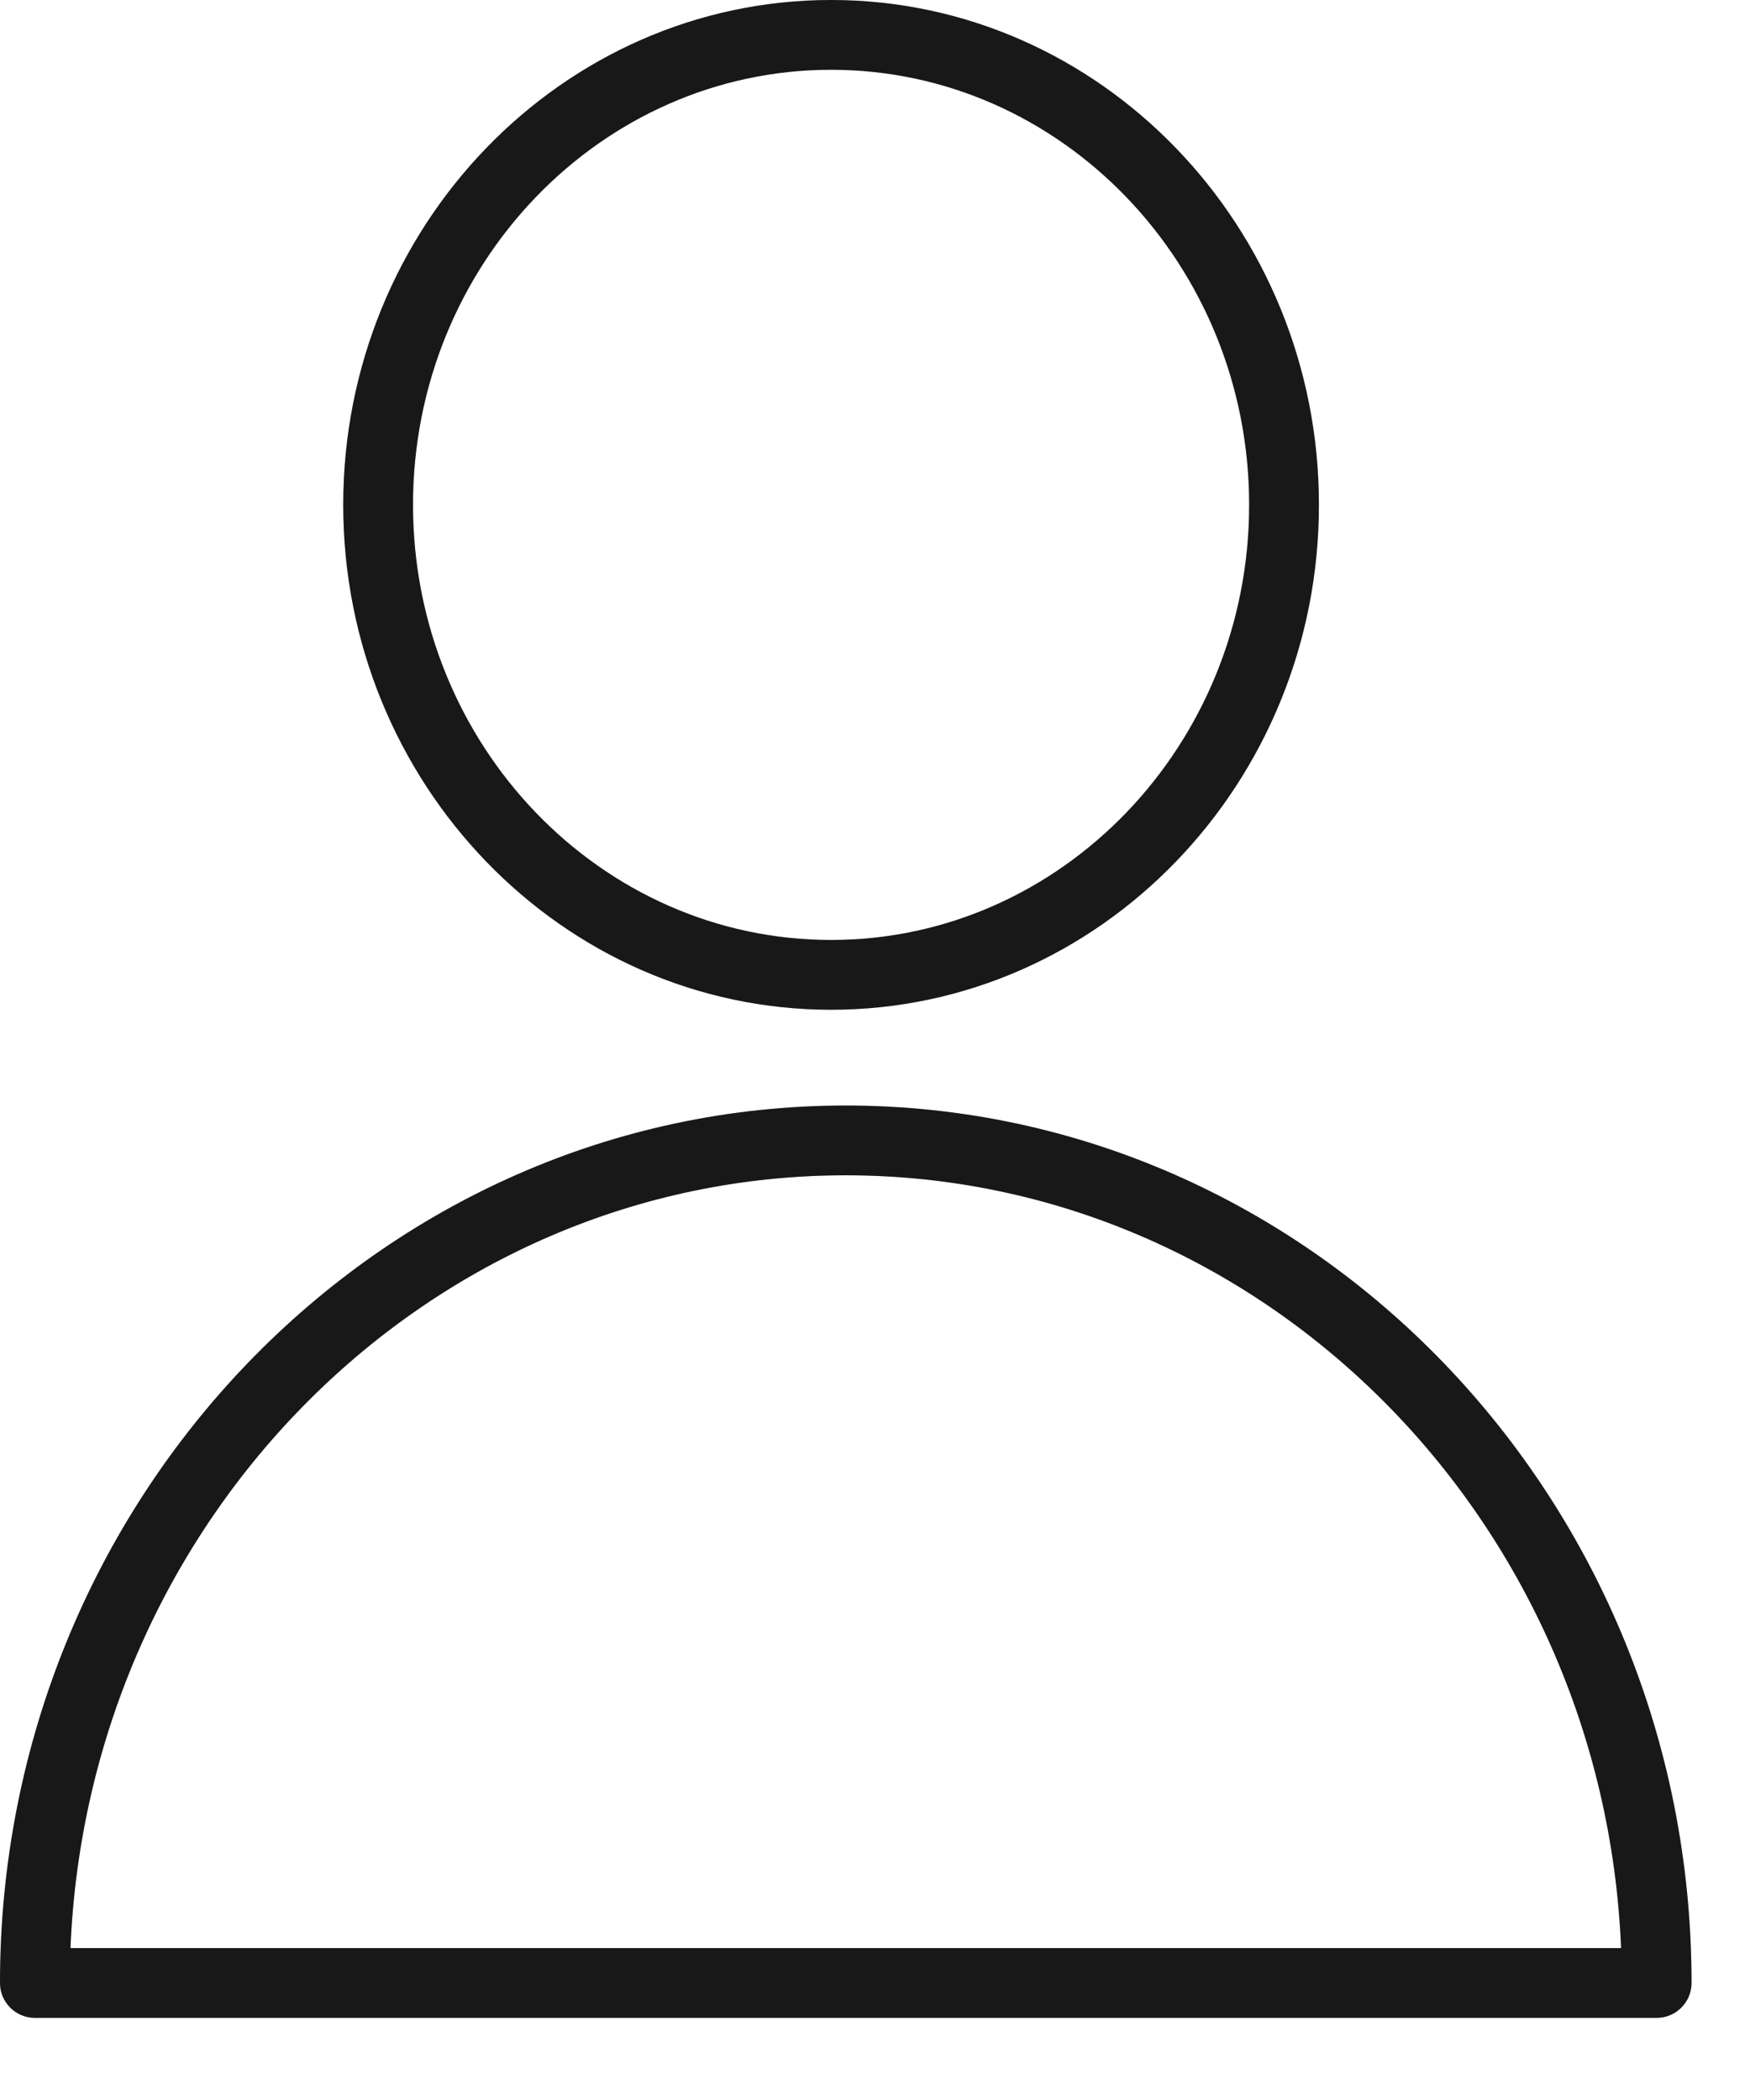
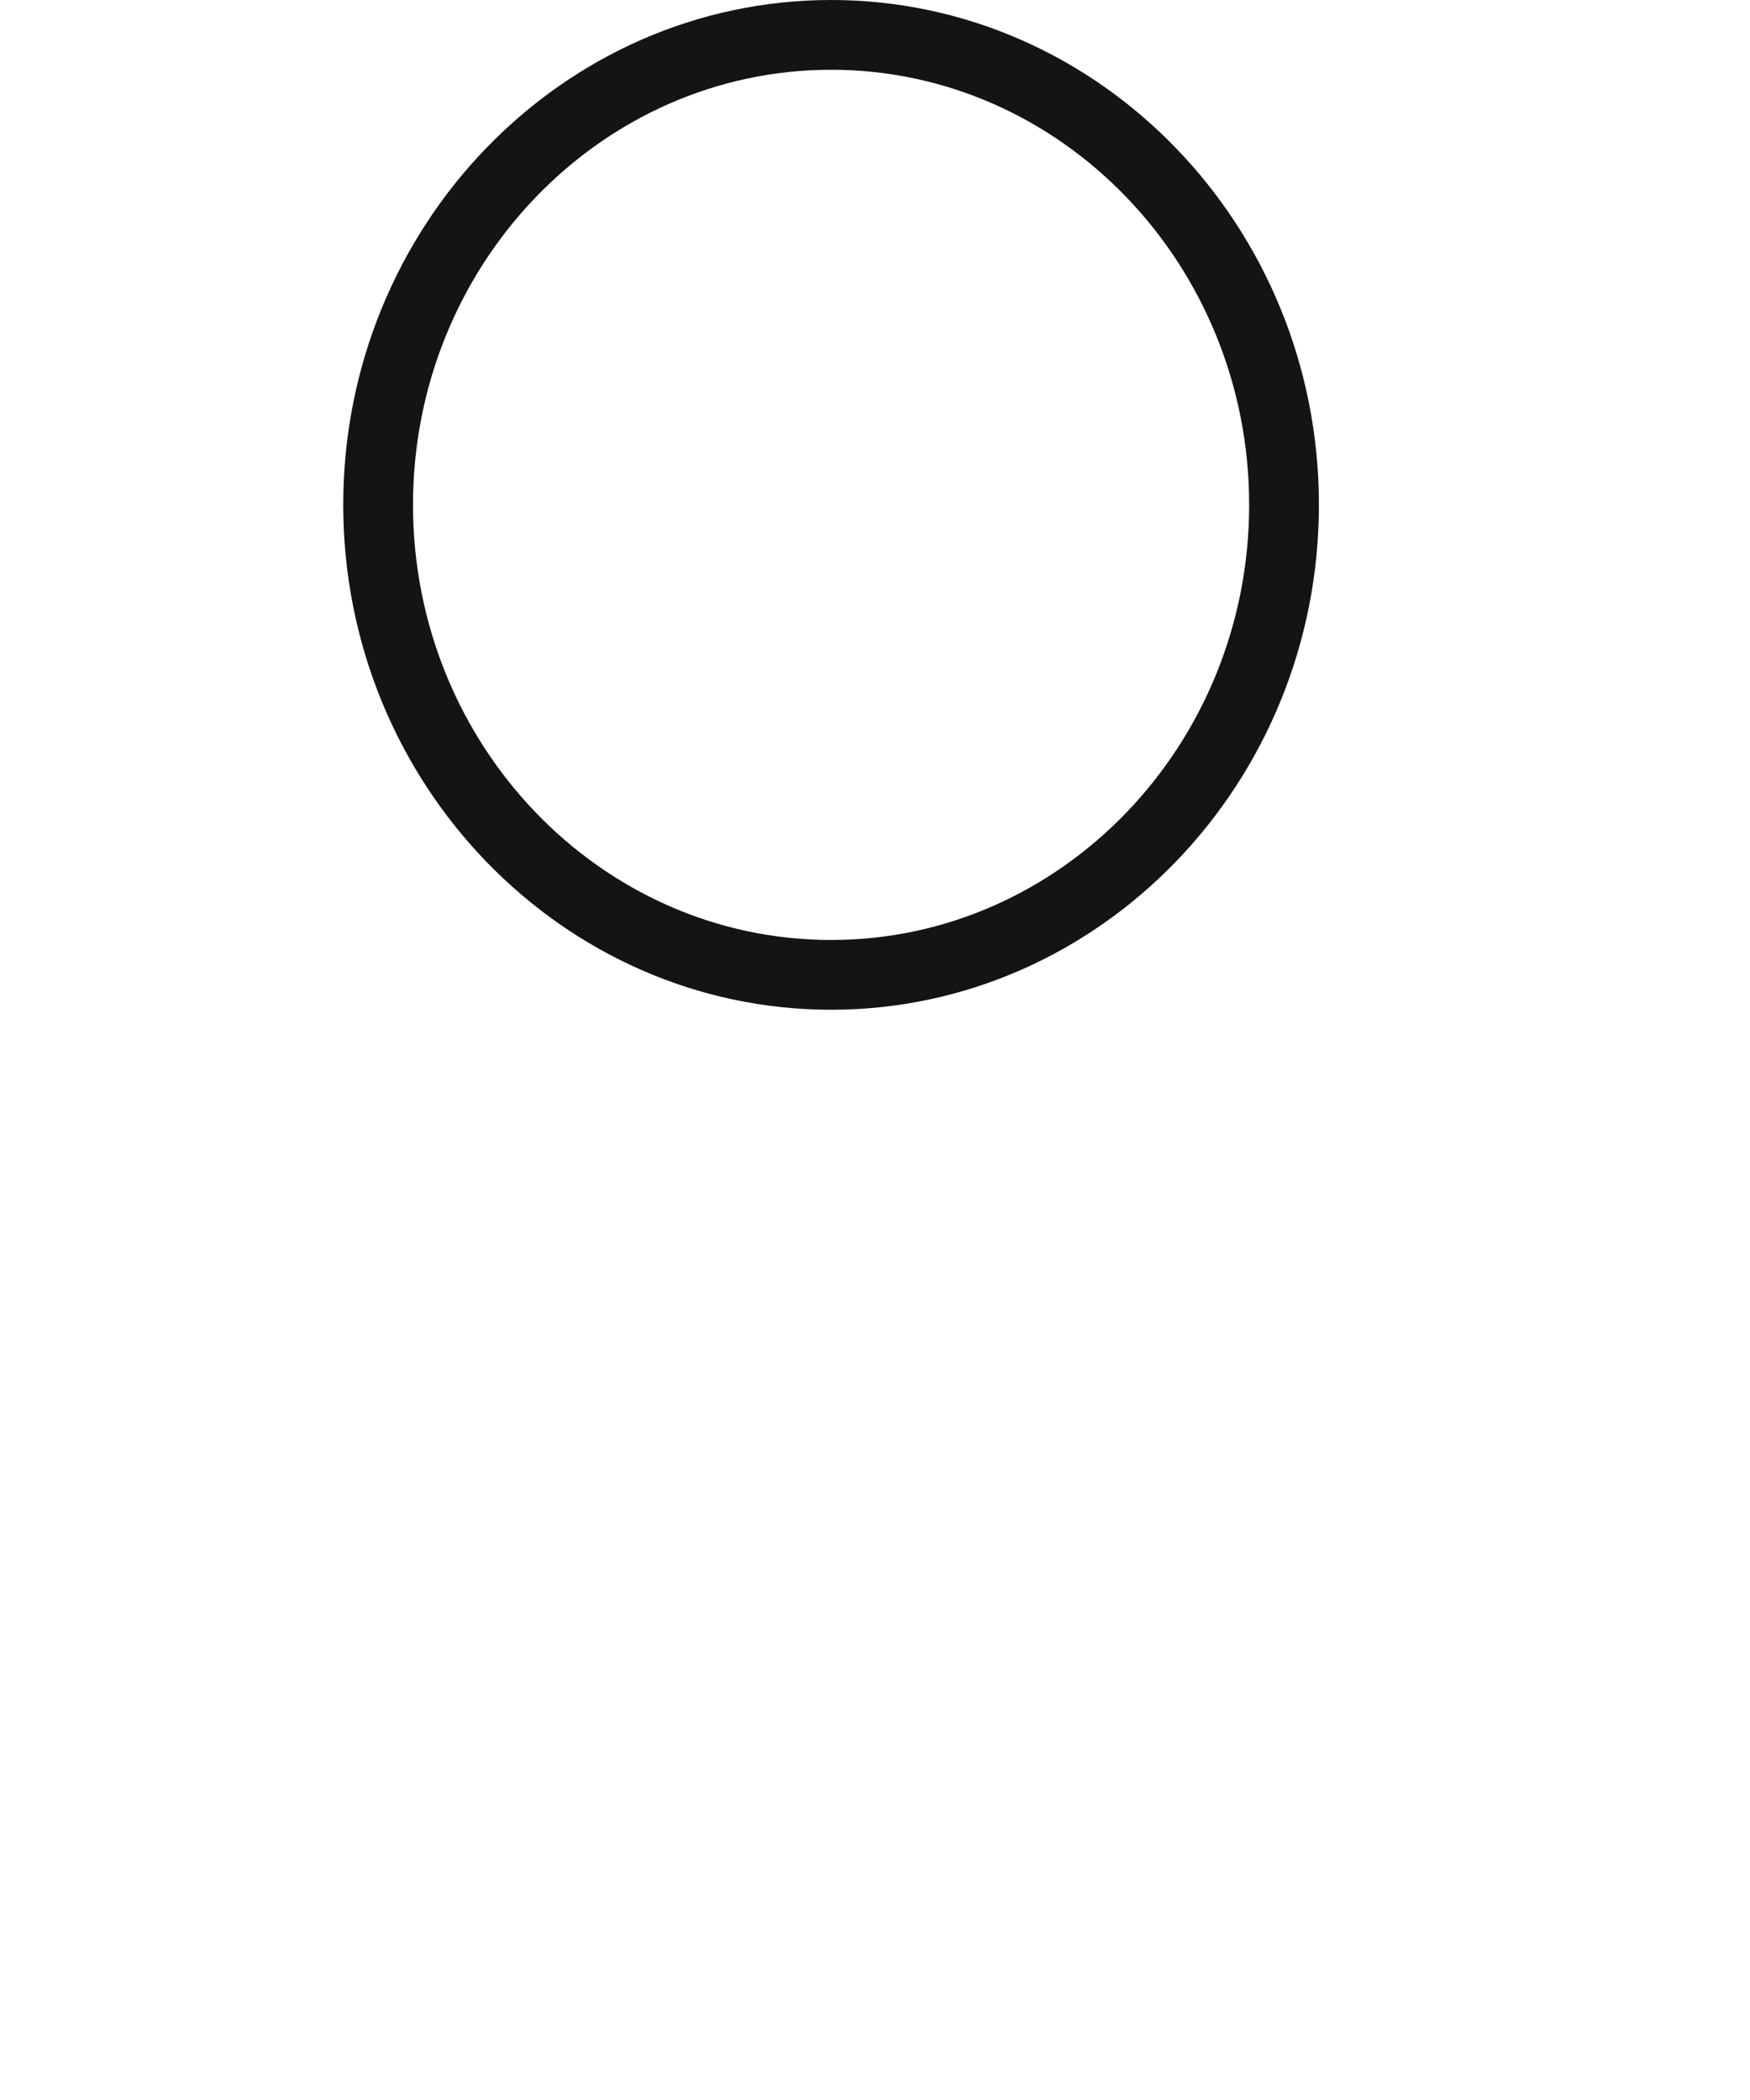
<svg xmlns="http://www.w3.org/2000/svg" width="15" height="18" viewBox="0 0 15 18" fill="none">
-   <path d="M7.249 9.476C3.252 9.476 0 12.85 0 16.997C0 17.162 0.134 17.296 0.299 17.296H14.2C14.365 17.296 14.499 17.162 14.499 16.997C14.499 12.85 11.247 9.476 7.249 9.476ZM0.604 16.698C0.755 13.019 3.678 10.074 7.249 10.074C10.821 10.074 13.744 13.019 13.895 16.698H0.604Z" fill="#141414" />
-   <path d="M7.249 9.476C3.252 9.476 0 12.85 0 16.997C0 17.162 0.134 17.296 0.299 17.296H14.2C14.365 17.296 14.499 17.162 14.499 16.997C14.499 12.85 11.247 9.476 7.249 9.476ZM0.604 16.698C0.755 13.019 3.678 10.074 7.249 10.074C10.821 10.074 13.744 13.019 13.895 16.698H0.604Z" fill="#292929" fill-opacity="0.2" />
  <path d="M7.124 8.655C9.429 8.655 11.305 6.713 11.305 4.327C11.305 1.941 9.429 0 7.124 0C4.818 0 2.942 1.941 2.942 4.327C2.942 6.713 4.818 8.655 7.124 8.655ZM7.124 0.598C9.099 0.598 10.707 2.271 10.707 4.327C10.707 6.384 9.099 8.057 7.124 8.057C5.148 8.057 3.54 6.384 3.54 4.327C3.54 2.271 5.148 0.598 7.124 0.598Z" fill="#141414" />
-   <path d="M7.124 8.655C9.429 8.655 11.305 6.713 11.305 4.327C11.305 1.941 9.429 0 7.124 0C4.818 0 2.942 1.941 2.942 4.327C2.942 6.713 4.818 8.655 7.124 8.655ZM7.124 0.598C9.099 0.598 10.707 2.271 10.707 4.327C10.707 6.384 9.099 8.057 7.124 8.057C5.148 8.057 3.54 6.384 3.54 4.327C3.54 2.271 5.148 0.598 7.124 0.598Z" fill="#292929" fill-opacity="0.2" />
</svg>